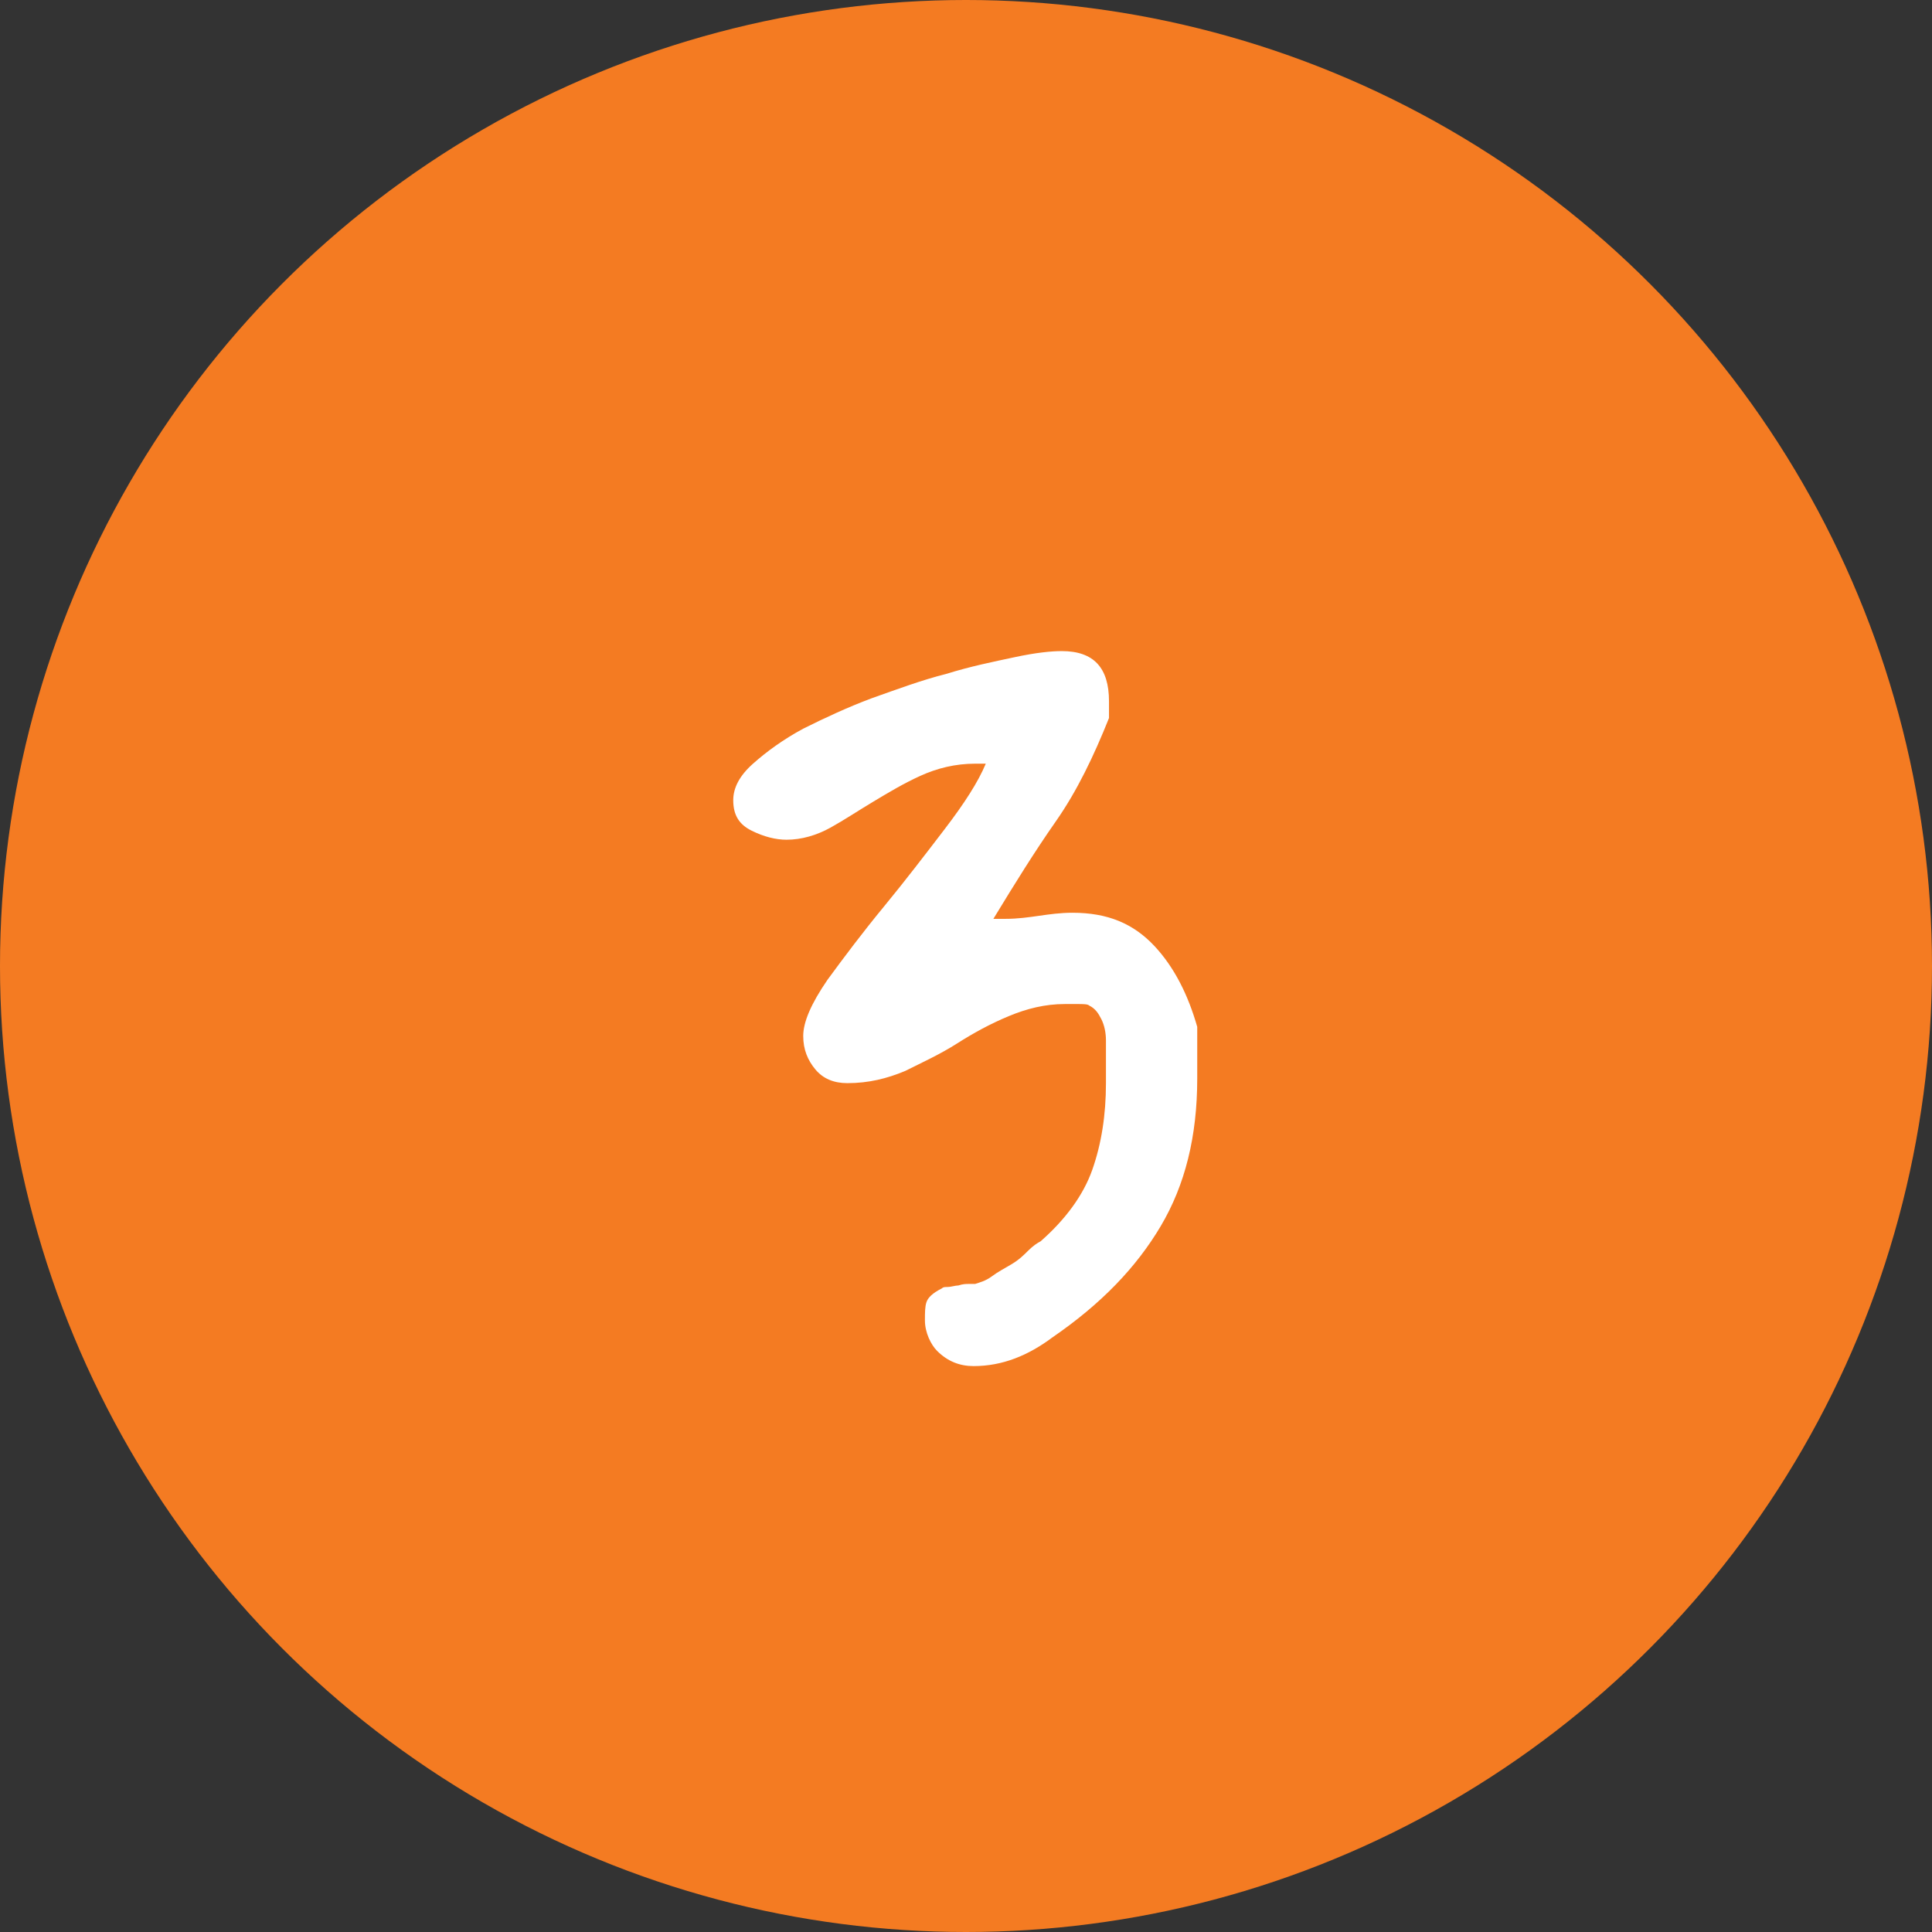
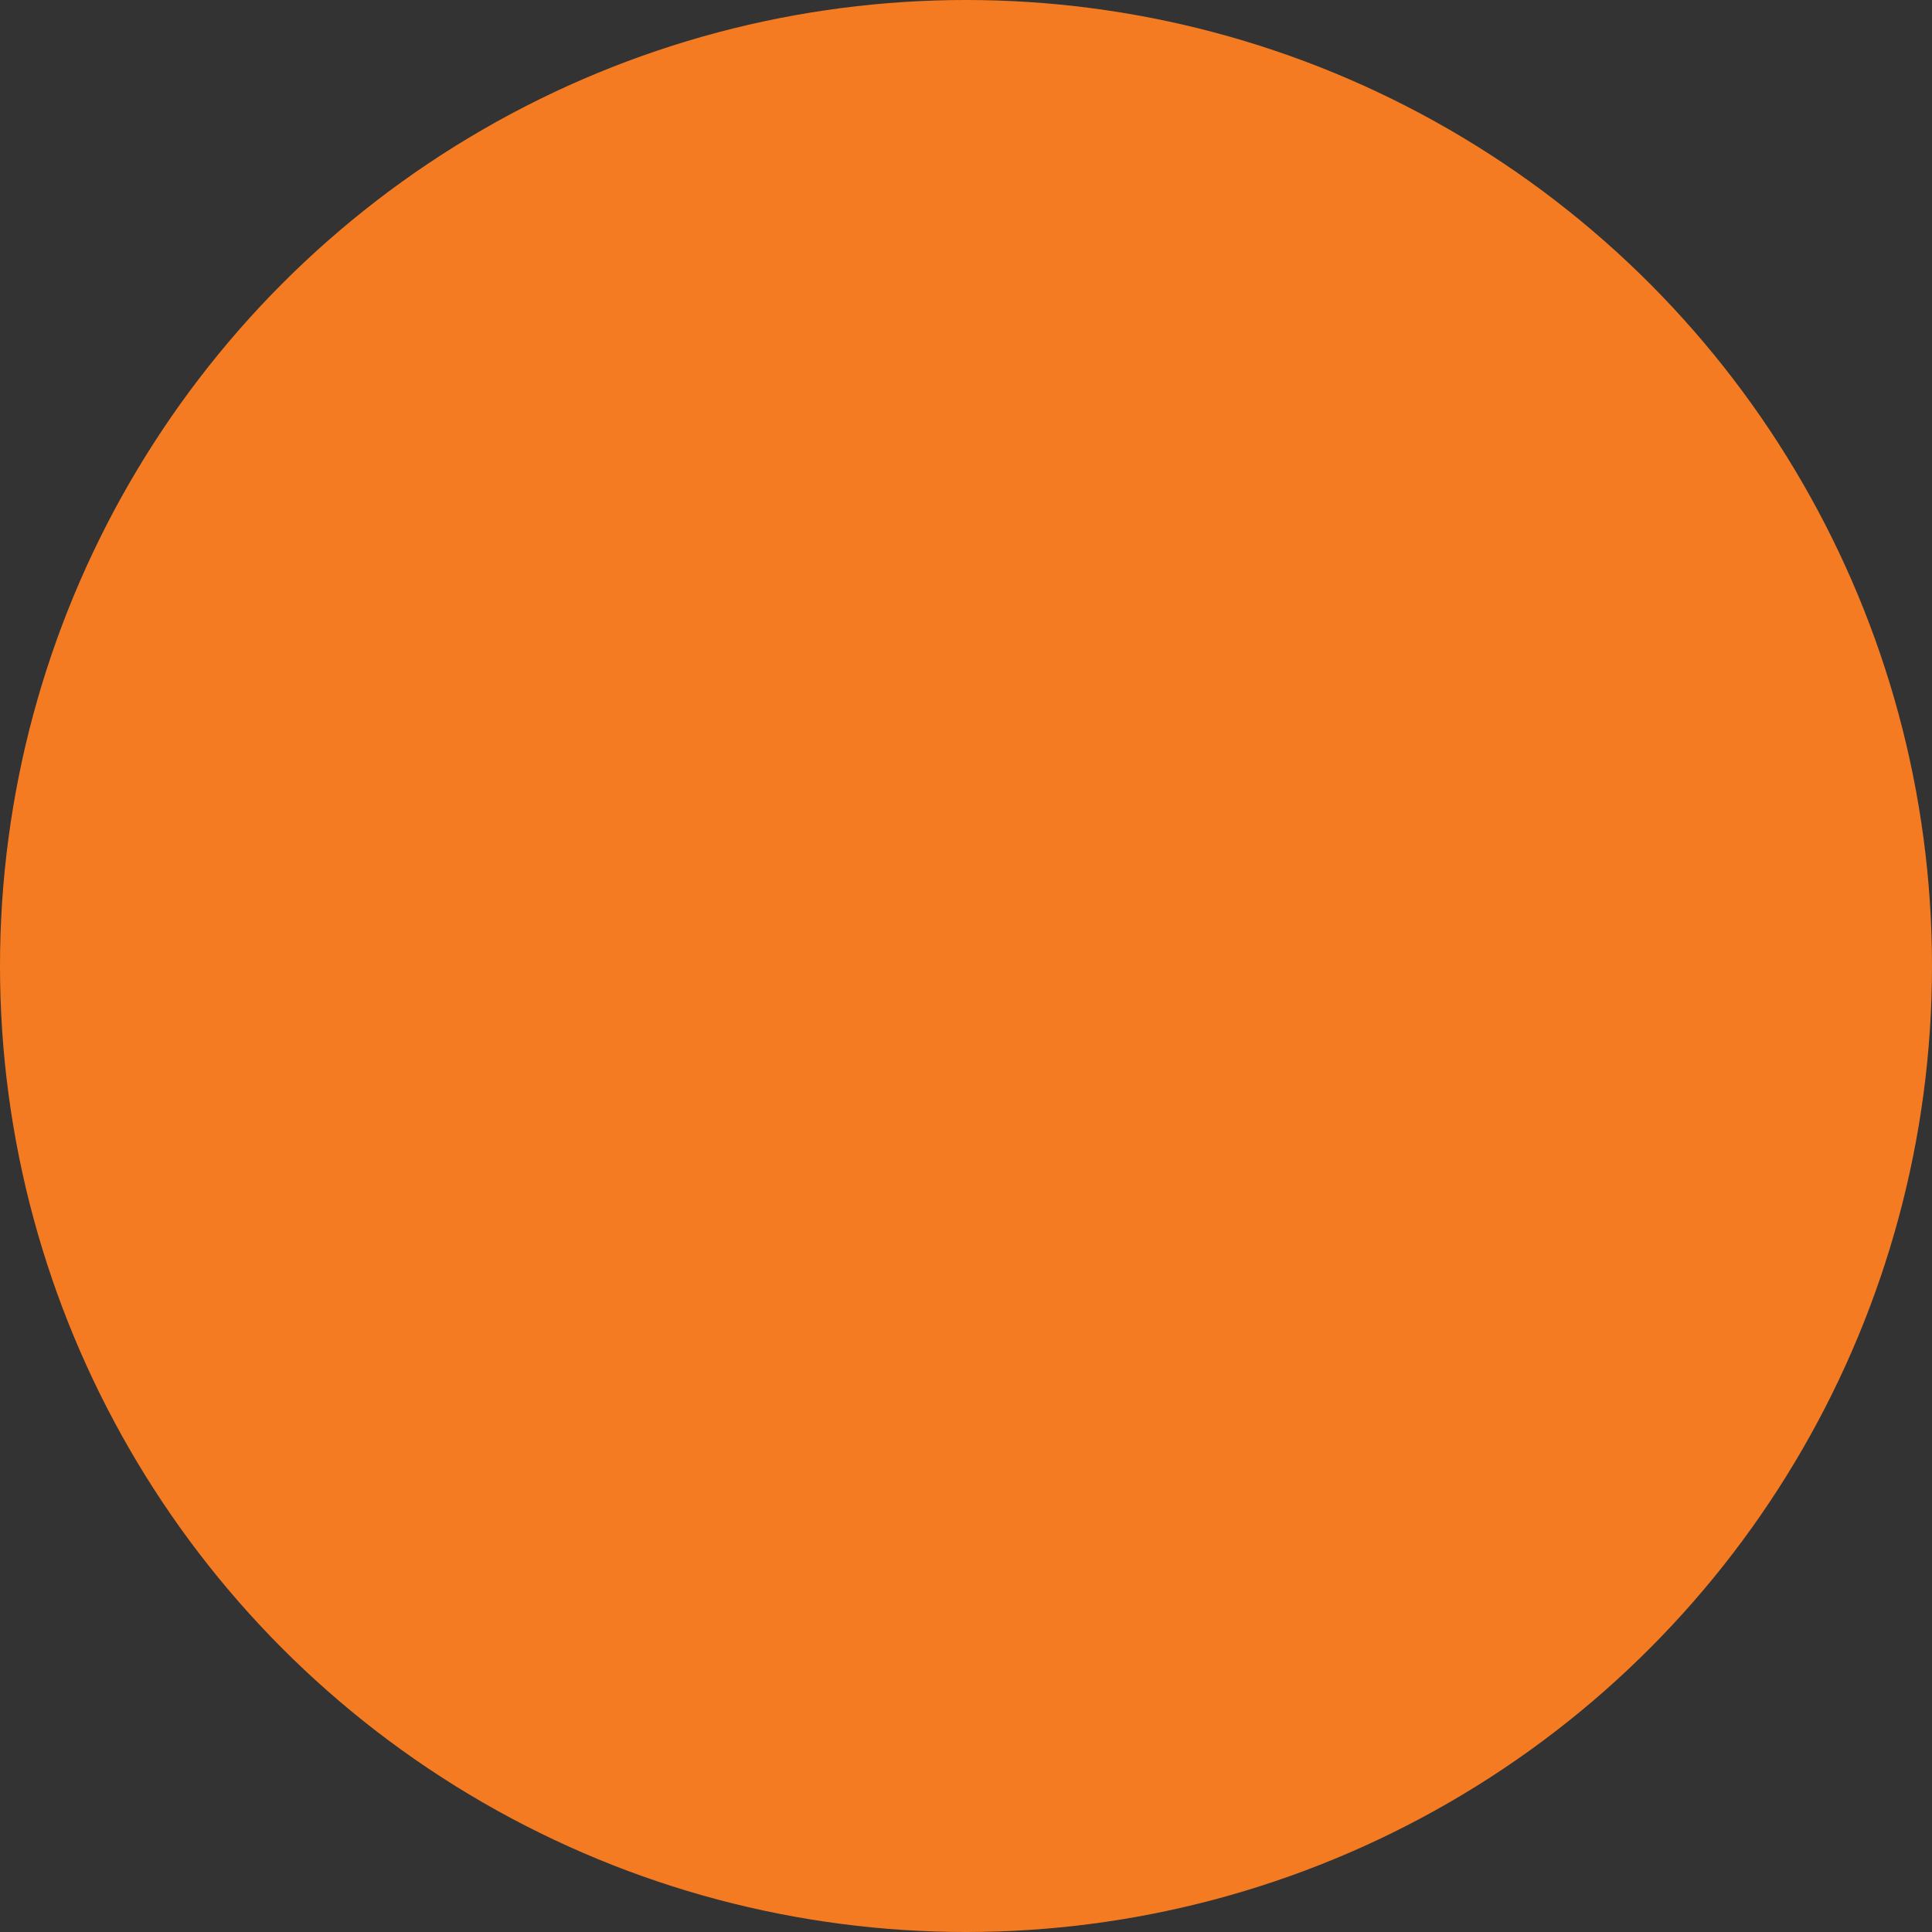
<svg xmlns="http://www.w3.org/2000/svg" version="1.1" id="Layer_1" x="0px" y="0px" viewBox="0 0 127 127" style="enable-background:new 0 0 127 127;" xml:space="preserve">
  <rect x="0" y="0" width="127" height="127" fill="#333333" stroke="none" />
  <style type="text/css">
	.st0{fill:#F47B22;}
	.st1{enable-background:new    ;}
	.st2{fill:#FFFFFF;}
</style>
  <g id="Group_212" transform="translate(-955 -1408)">
    <circle id="Ellipse_57" class="st0" cx="1018.5" cy="1471.5" r="63.5" />
    <g class="st1">
-       <path class="st2" d="M1015.8,1494.8c0-0.5,0-0.9,0.1-1.2c0.1-0.3,0.4-0.6,1-0.9c0.1-0.1,0.2-0.1,0.4-0.1c0.2,0,0.5-0.1,0.7-0.1    c0.3-0.1,0.5-0.1,0.7-0.1c0.2,0,0.3,0,0.4,0c0.3-0.1,0.7-0.2,1.1-0.5c0.4-0.3,0.8-0.5,1.3-0.8s0.8-0.6,1.1-0.9    c0.3-0.3,0.6-0.5,0.8-0.6c1.6-1.4,2.8-3,3.4-4.7s0.9-3.6,0.9-5.7c0-0.3,0-0.7,0-1.2s0-1,0-1.6c0-0.5-0.1-1-0.3-1.4    c-0.2-0.4-0.4-0.7-0.8-0.9c-0.1-0.1-0.4-0.1-0.8-0.1s-0.7,0-0.8,0c-1.3,0-2.5,0.3-3.7,0.8c-1.2,0.5-2.3,1.1-3.4,1.8    s-2.2,1.2-3.4,1.8c-1.2,0.5-2.4,0.8-3.8,0.8c-0.9,0-1.6-0.3-2.1-0.9c-0.5-0.6-0.8-1.3-0.8-2.2c0-0.9,0.5-2.1,1.6-3.7    c1.1-1.5,2.3-3.1,3.7-4.8s2.7-3.4,4-5.1c1.3-1.7,2.2-3.1,2.7-4.3h-0.7c-1.3,0-2.5,0.3-3.6,0.8c-1.1,0.5-2.1,1.1-3.1,1.7    c-1,0.6-1.9,1.2-2.8,1.7c-0.9,0.5-1.9,0.8-2.9,0.8c-0.7,0-1.5-0.2-2.3-0.6c-0.8-0.4-1.2-1-1.2-2c0-0.8,0.4-1.6,1.3-2.4    s2-1.6,3.3-2.3c1.4-0.7,2.9-1.4,4.5-2c1.7-0.6,3.3-1.2,4.9-1.6c1.6-0.5,3.1-0.8,4.5-1.1c1.4-0.3,2.4-0.4,3.1-0.4    c2.1,0,3.1,1.1,3.1,3.3v1.1c-1,2.5-2.1,4.8-3.5,6.8s-2.7,4.1-4.1,6.4h0.8c0.8,0,1.5-0.1,2.2-0.2c0.7-0.1,1.4-0.2,2.2-0.2    c2.3,0,4,0.7,5.4,2.2c1.3,1.4,2.2,3.2,2.8,5.3c0,0.3,0,0.9,0,1.7c0,0.9,0,1.4,0,1.7c0,3.8-0.8,7-2.4,9.7c-1.6,2.7-3.9,5.1-7.1,7.3    c-1.6,1.2-3.3,1.9-5.2,1.9c-0.9,0-1.7-0.3-2.4-1C1016.2,1496.4,1015.8,1495.6,1015.8,1494.8z" />
-     </g>
+       </g>
  </g>
</svg>